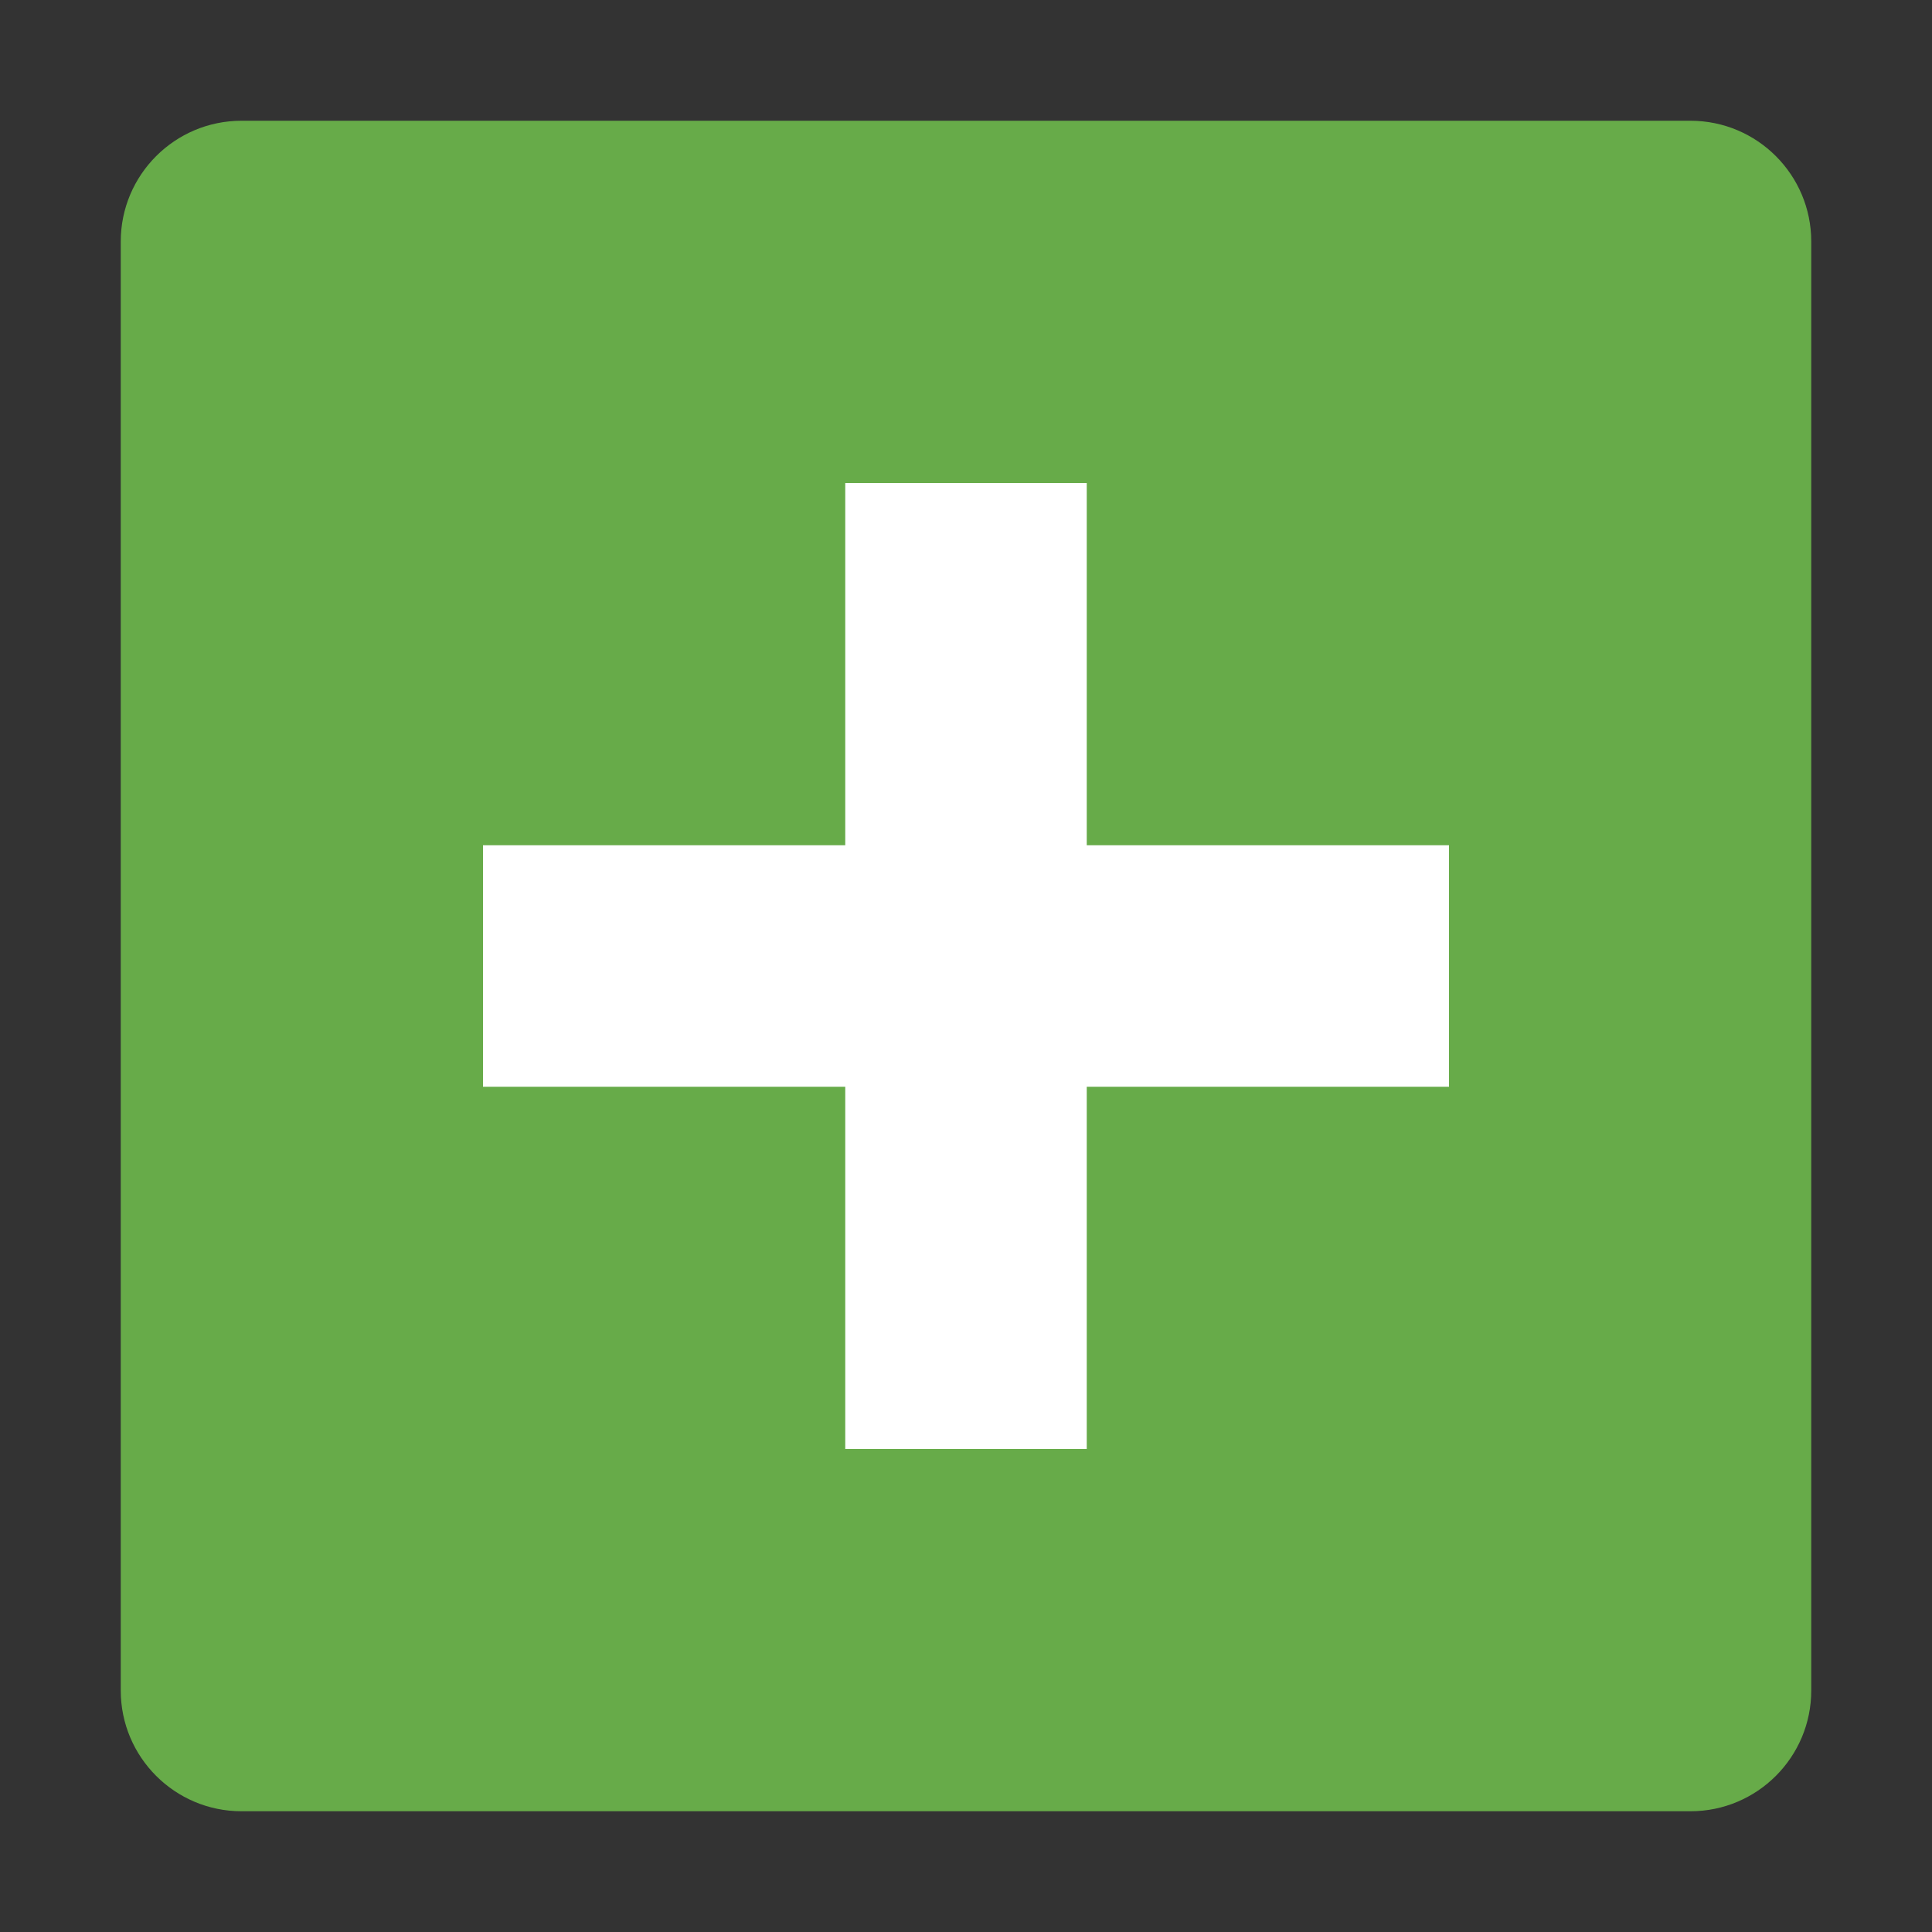
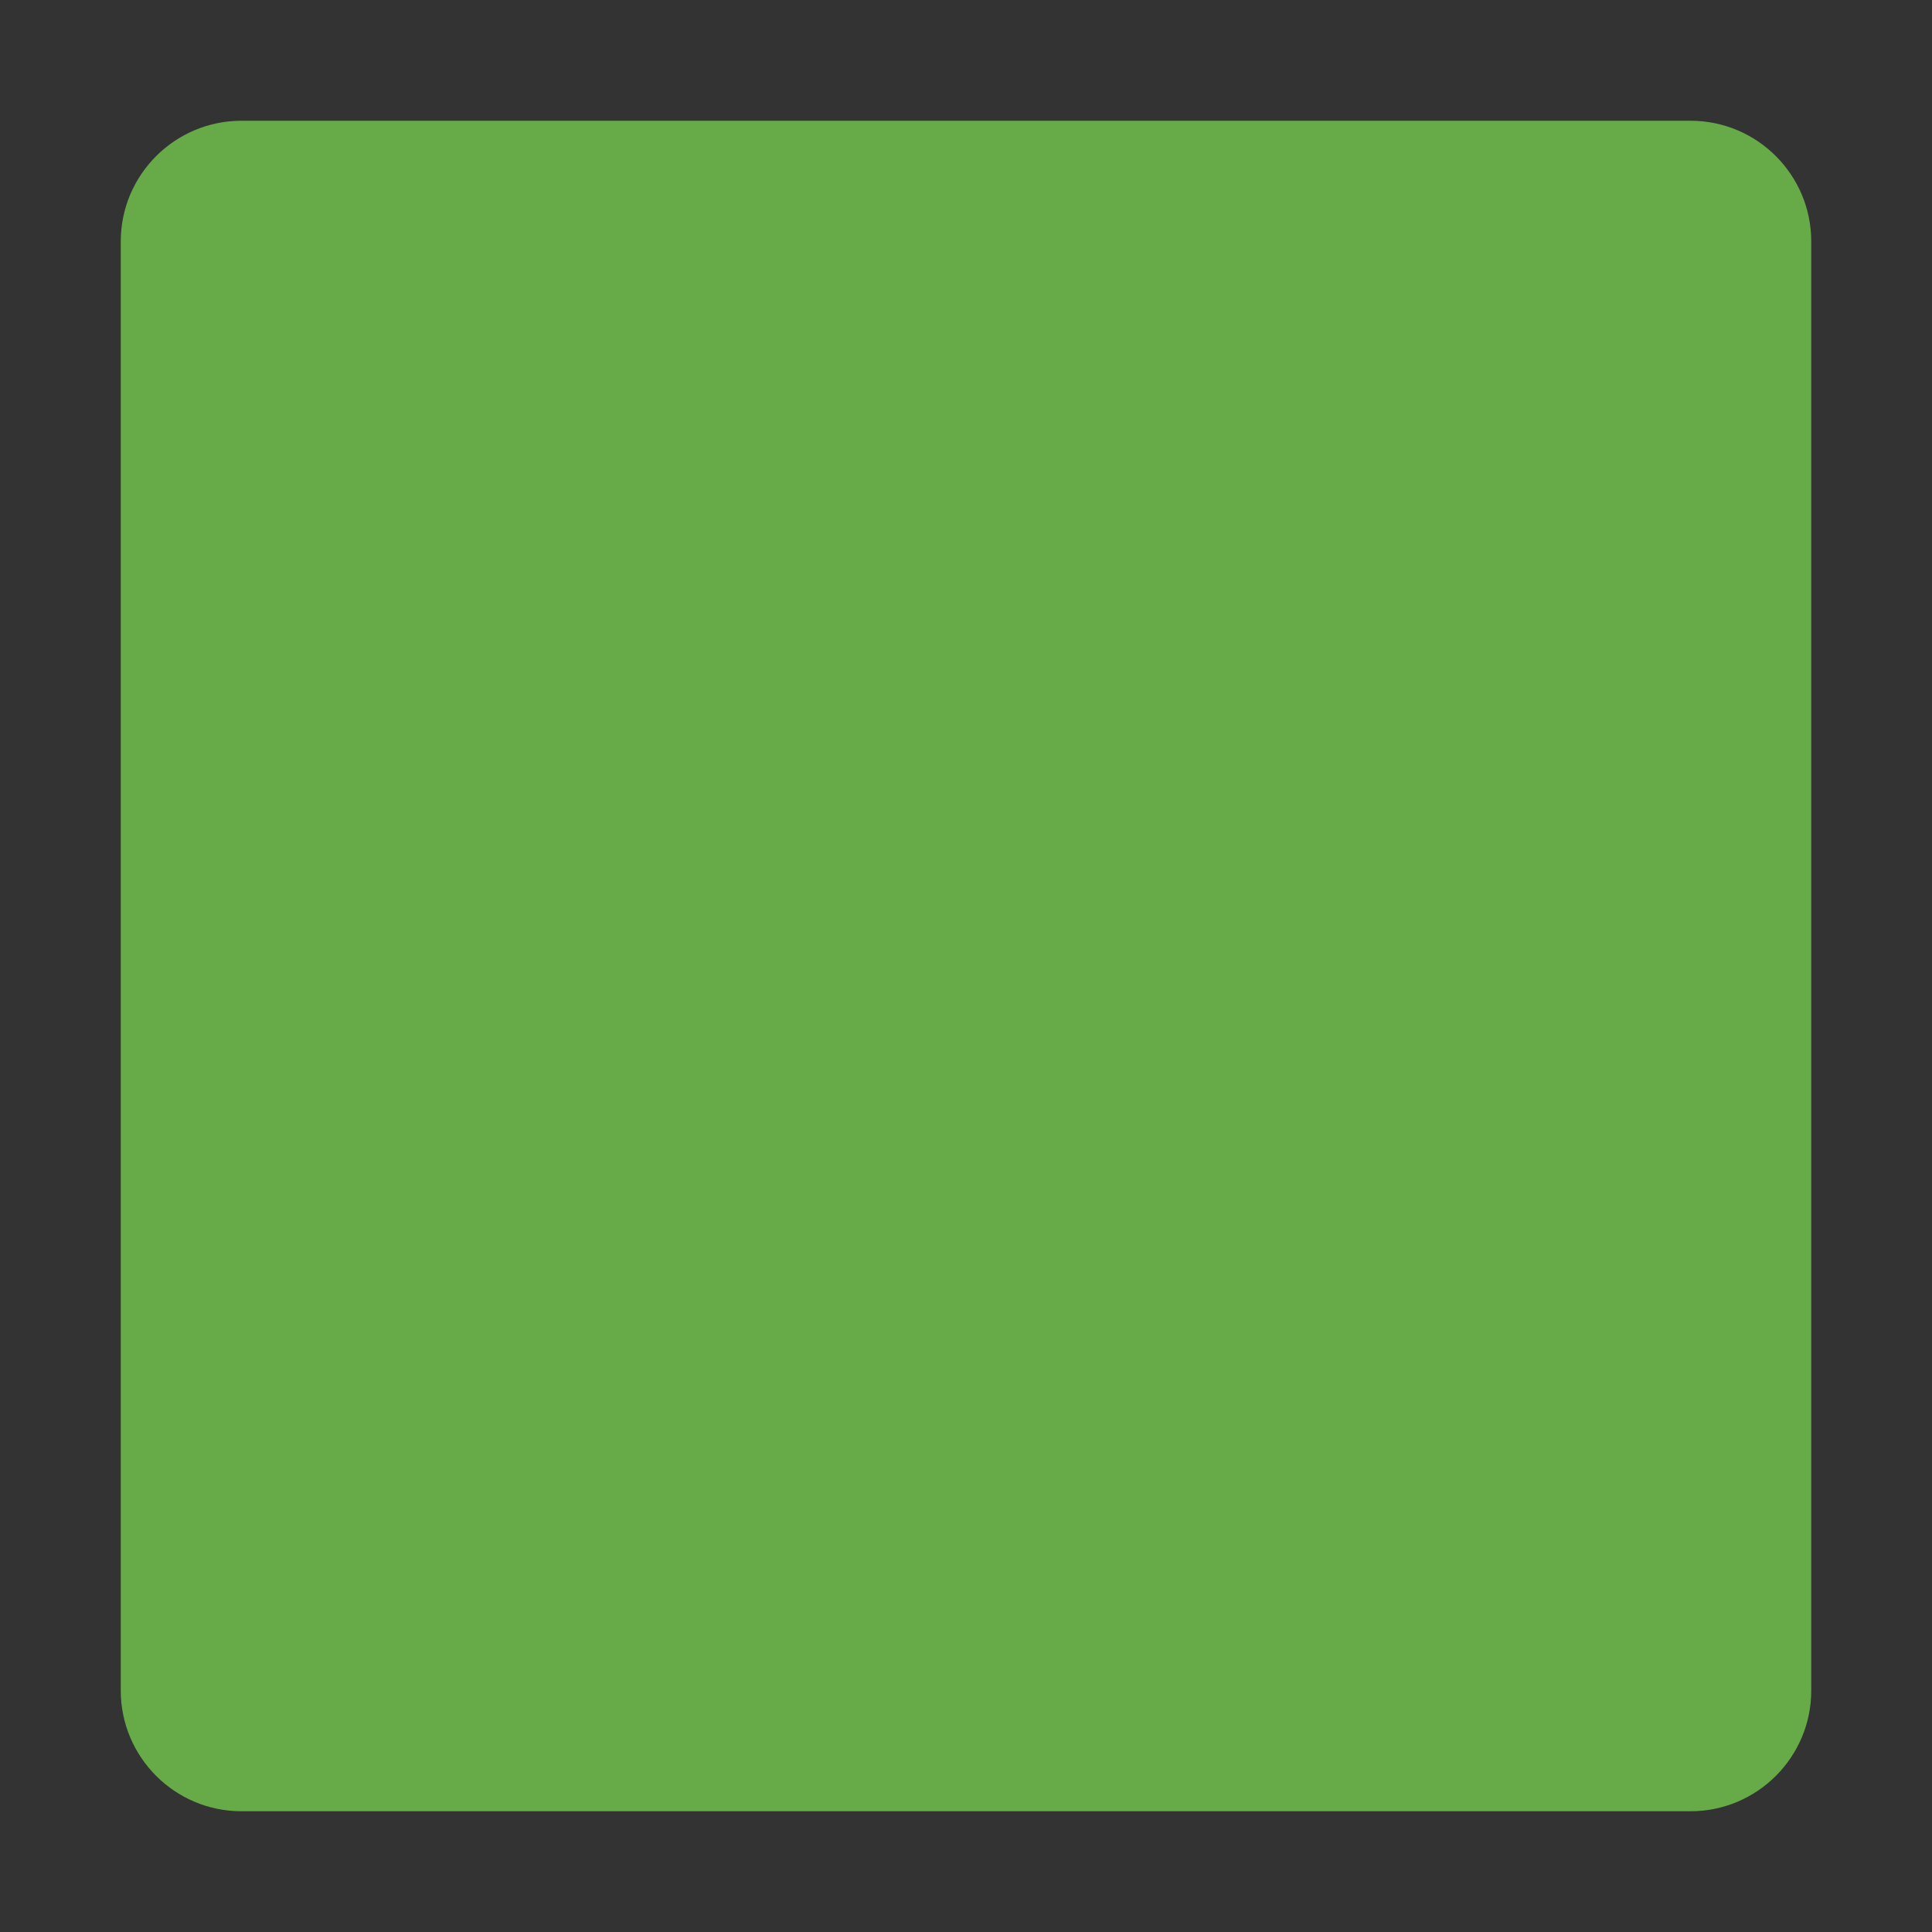
<svg xmlns="http://www.w3.org/2000/svg" xmlns:ns1="http://www.bohemiancoding.com/sketch/ns" width="16px" height="16px" viewBox="0 0 16 16" version="1.1">
  <rect x="0" y="0" width="16" height="16" fill="#333333" stroke="none" />
  <title>new_feature</title>
  <desc>Created with Sketch.</desc>
  <defs />
  <g id="Page-1" stroke="none" stroke-width="1" fill="none" fill-rule="evenodd" ns1:type="MSPage">
    <g id="new_feature" ns1:type="MSArtboardGroup">
      <g id="New-feature" ns1:type="MSLayerGroup" transform="translate(1, 1)">
        <path d="M13,14 L1,14 C0.448,14 0,13.552 0,13 L0,1 C0,0.448 0.448,0 1,0 L13,0 C13.552,0 14,0.448 14,1 L14,13 C14,13.552 13.552,14 13,14" id="Fill-1" fill="#67AB49" ns1:type="MSShapeGroup" />
-         <path d="M8,8 L8,11 L6,11 L6,8 L3,8 L3,6 L6,6 L6,3 L8,3 L8,6 L11,6 L11,8 L8,8" id="Fill-2" fill="#FFFFFF" ns1:type="MSShapeGroup" />
      </g>
    </g>
  </g>
</svg>